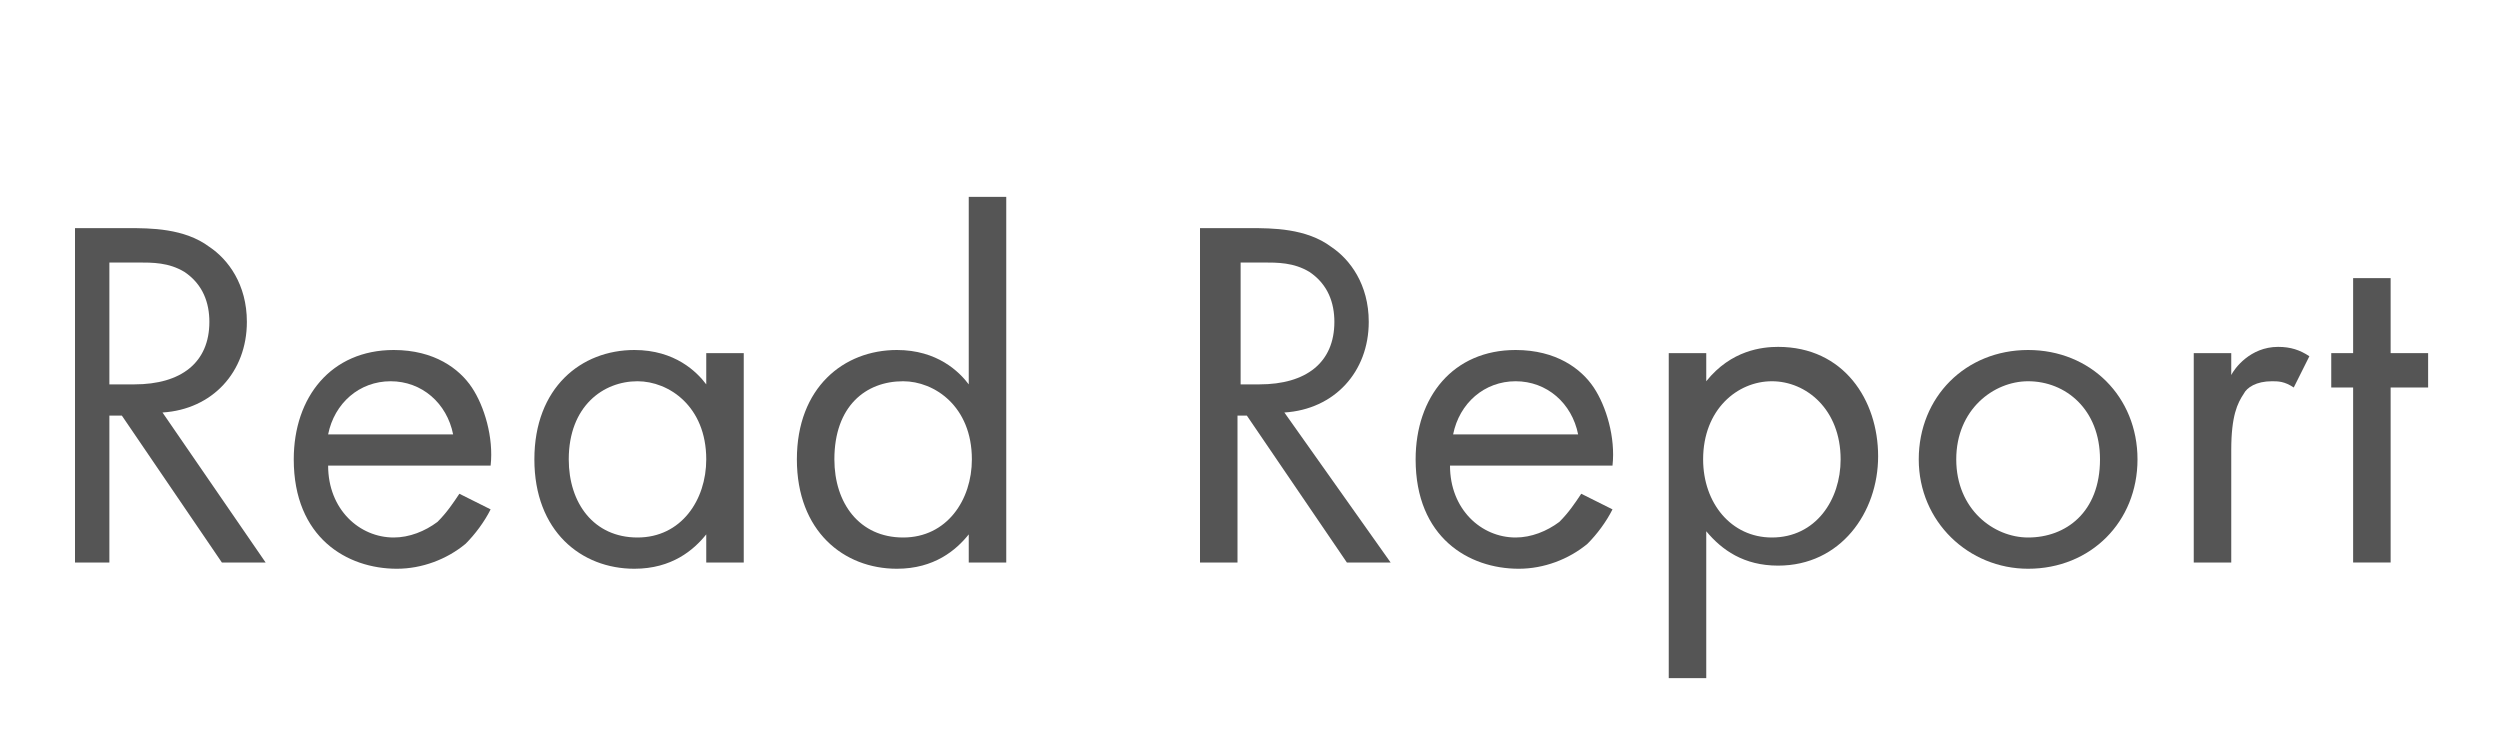
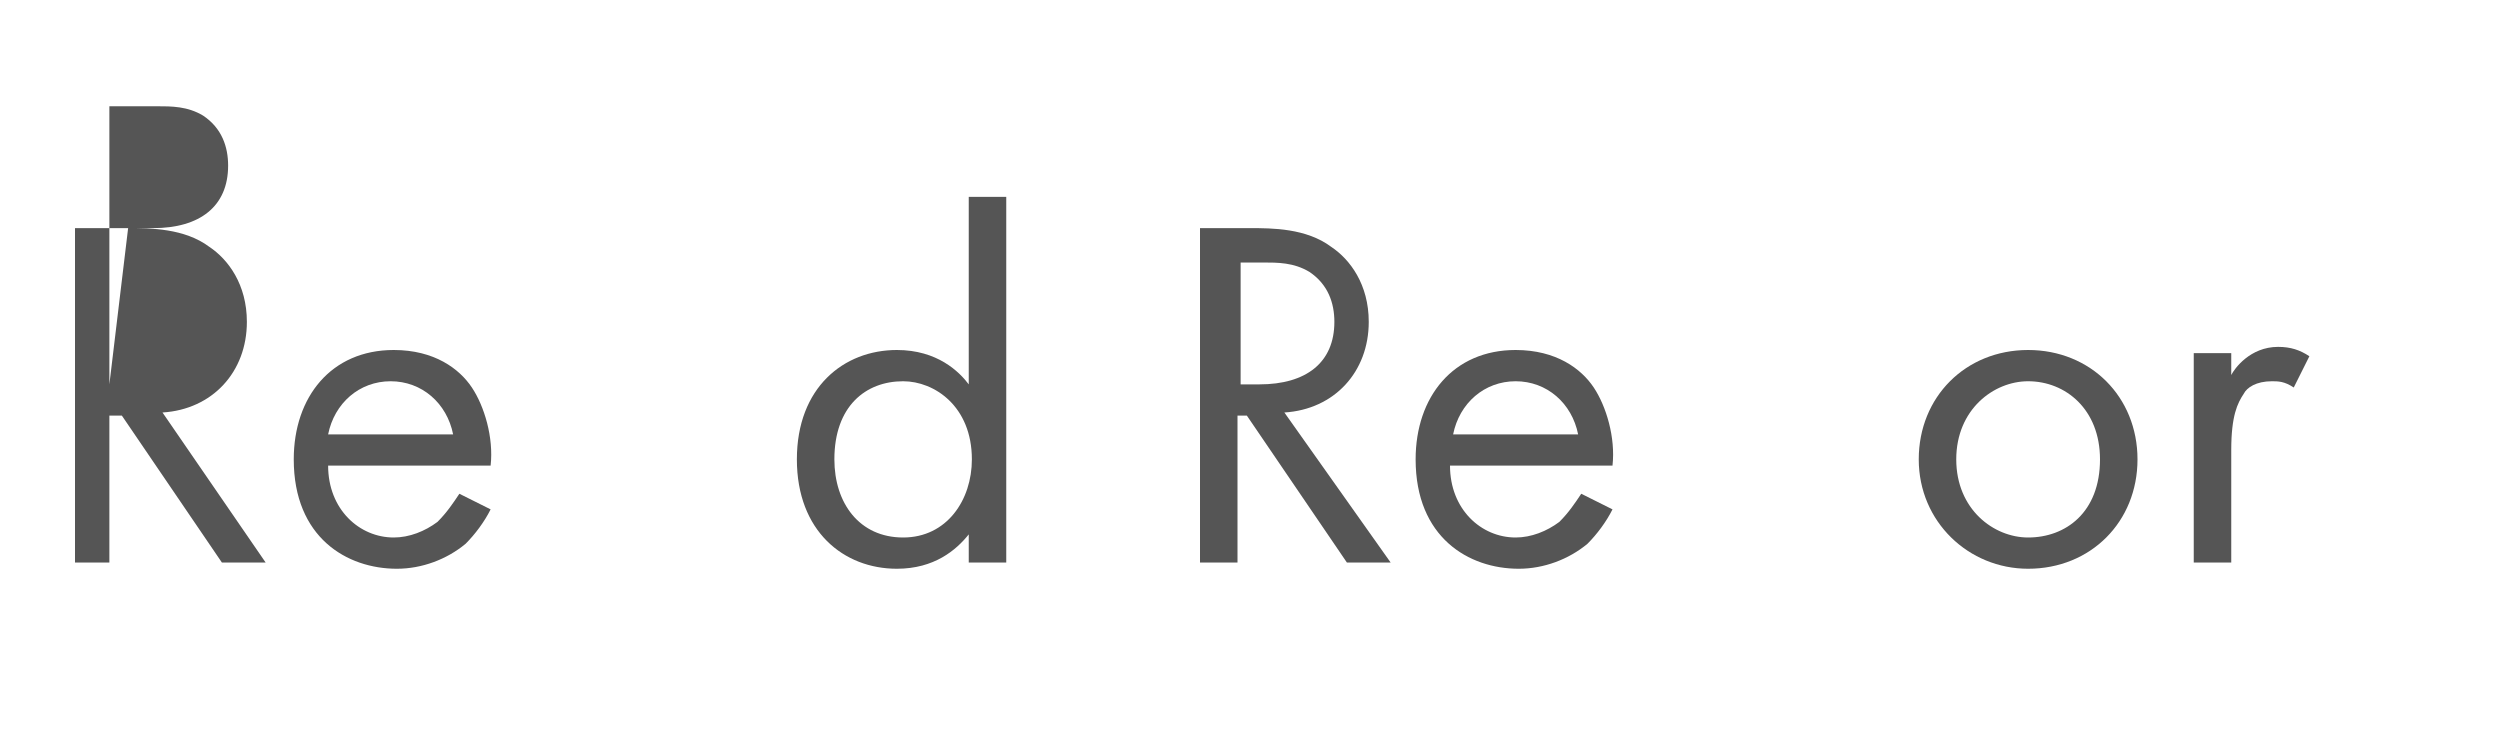
<svg xmlns="http://www.w3.org/2000/svg" version="1.1" id="レイヤー_1" x="0px" y="0px" width="80px" height="24px" viewBox="0 0 80 24" enable-background="new 0 0 80 24" xml:space="preserve">
  <g>
-     <path fill="#555555" d="M4.1,7.3c0.7,0,1.8,0,2.6,0.6c0.6,0.4,1.2,1.2,1.2,2.4c0,1.6-1.1,2.8-2.7,2.9L8.5,18H7.1l-3.2-4.7H3.5V18   H2.4V7.3H4.1z M3.5,12.3h0.8c1.5,0,2.4-0.7,2.4-2c0-0.6-0.2-1.2-0.8-1.6c-0.5-0.3-1-0.3-1.5-0.3H3.5V12.3z" />
+     <path fill="#555555" d="M4.1,7.3c0.7,0,1.8,0,2.6,0.6c0.6,0.4,1.2,1.2,1.2,2.4c0,1.6-1.1,2.8-2.7,2.9L8.5,18H7.1l-3.2-4.7H3.5V18   H2.4V7.3H4.1z h0.8c1.5,0,2.4-0.7,2.4-2c0-0.6-0.2-1.2-0.8-1.6c-0.5-0.3-1-0.3-1.5-0.3H3.5V12.3z" />
    <path fill="#555555" d="M15.7,16.3c-0.2,0.4-0.5,0.8-0.8,1.1c-0.6,0.5-1.4,0.8-2.2,0.8c-1.6,0-3.3-1-3.3-3.5c0-2,1.2-3.5,3.2-3.5   c1.3,0,2.1,0.6,2.5,1.2c0.4,0.6,0.7,1.6,0.6,2.5h-5.2c0,1.4,1,2.3,2.1,2.3c0.5,0,1-0.2,1.4-0.5c0.3-0.3,0.5-0.6,0.7-0.9L15.7,16.3z    M14.5,13.9c-0.2-1-1-1.7-2-1.7s-1.8,0.7-2,1.7H14.5z" />
-     <path fill="#555555" d="M22.6,11.3h1.2V18h-1.2v-0.9c-0.4,0.5-1.1,1.1-2.3,1.1c-1.7,0-3.2-1.2-3.2-3.5c0-2.3,1.5-3.5,3.2-3.5   c1.3,0,2,0.7,2.3,1.1V11.3z M18.2,14.7c0,1.4,0.8,2.5,2.2,2.5c1.4,0,2.2-1.2,2.2-2.5c0-1.7-1.2-2.5-2.2-2.5   C19.3,12.2,18.2,13,18.2,14.7z" />
    <path fill="#555555" d="M31,6.3h1.2V18H31v-0.9c-0.4,0.5-1.1,1.1-2.3,1.1c-1.7,0-3.2-1.2-3.2-3.5c0-2.3,1.5-3.5,3.2-3.5   c1.3,0,2,0.7,2.3,1.1V6.3z M26.7,14.7c0,1.4,0.8,2.5,2.2,2.5c1.4,0,2.2-1.2,2.2-2.5c0-1.7-1.2-2.5-2.2-2.5   C27.7,12.2,26.7,13,26.7,14.7z" />
    <path fill="#555555" d="M40,7.3c0.7,0,1.8,0,2.6,0.6c0.6,0.4,1.2,1.2,1.2,2.4c0,1.6-1.1,2.8-2.7,2.9l3.4,4.8h-1.4l-3.2-4.7h-0.3V18   h-1.2V7.3H40z M39.5,12.3h0.8c1.5,0,2.4-0.7,2.4-2c0-0.6-0.2-1.2-0.8-1.6c-0.5-0.3-1-0.3-1.5-0.3h-0.7V12.3z" />
    <path fill="#555555" d="M51.6,16.3c-0.2,0.4-0.5,0.8-0.8,1.1c-0.6,0.5-1.4,0.8-2.2,0.8c-1.6,0-3.3-1-3.3-3.5c0-2,1.2-3.5,3.2-3.5   c1.3,0,2.1,0.6,2.5,1.2c0.4,0.6,0.7,1.6,0.6,2.5h-5.2c0,1.4,1,2.3,2.1,2.3c0.5,0,1-0.2,1.4-0.5c0.3-0.3,0.5-0.6,0.7-0.9L51.6,16.3z    M50.5,13.9c-0.2-1-1-1.7-2-1.7s-1.8,0.7-2,1.7H50.5z" />
-     <path fill="#555555" d="M54.6,21.7h-1.2V11.3h1.2v0.9c0.8-1,1.8-1.1,2.3-1.1c2.1,0,3.2,1.7,3.2,3.5c0,1.8-1.2,3.5-3.2,3.5   c-1.1,0-1.8-0.5-2.3-1.1V21.7z M58.9,14.7c0-1.6-1.1-2.5-2.2-2.5s-2.2,0.9-2.2,2.5c0,1.4,0.9,2.5,2.2,2.5   C58.1,17.2,58.9,16,58.9,14.7z" />
    <path fill="#555555" d="M61.4,14.7c0-2,1.5-3.5,3.5-3.5c2,0,3.5,1.5,3.5,3.5c0,2-1.5,3.5-3.5,3.5C63,18.2,61.4,16.7,61.4,14.7z    M62.6,14.7c0,1.6,1.2,2.5,2.3,2.5c1.2,0,2.3-0.8,2.3-2.5c0-1.6-1.1-2.5-2.3-2.5C63.8,12.2,62.6,13.1,62.6,14.7z" />
    <path fill="#555555" d="M70.2,11.3h1.2v0.7c0.1-0.2,0.6-0.9,1.5-0.9c0.4,0,0.7,0.1,1,0.3l-0.5,1c-0.3-0.2-0.5-0.2-0.7-0.2   c-0.5,0-0.8,0.2-0.9,0.4c-0.2,0.3-0.4,0.7-0.4,1.8V18h-1.2V11.3z" />
-     <path fill="#555555" d="M76.5,12.4V18h-1.2v-5.6h-0.7v-1.1h0.7V8.9h1.2v2.4h1.2v1.1H76.5z" />
  </g>
</svg>